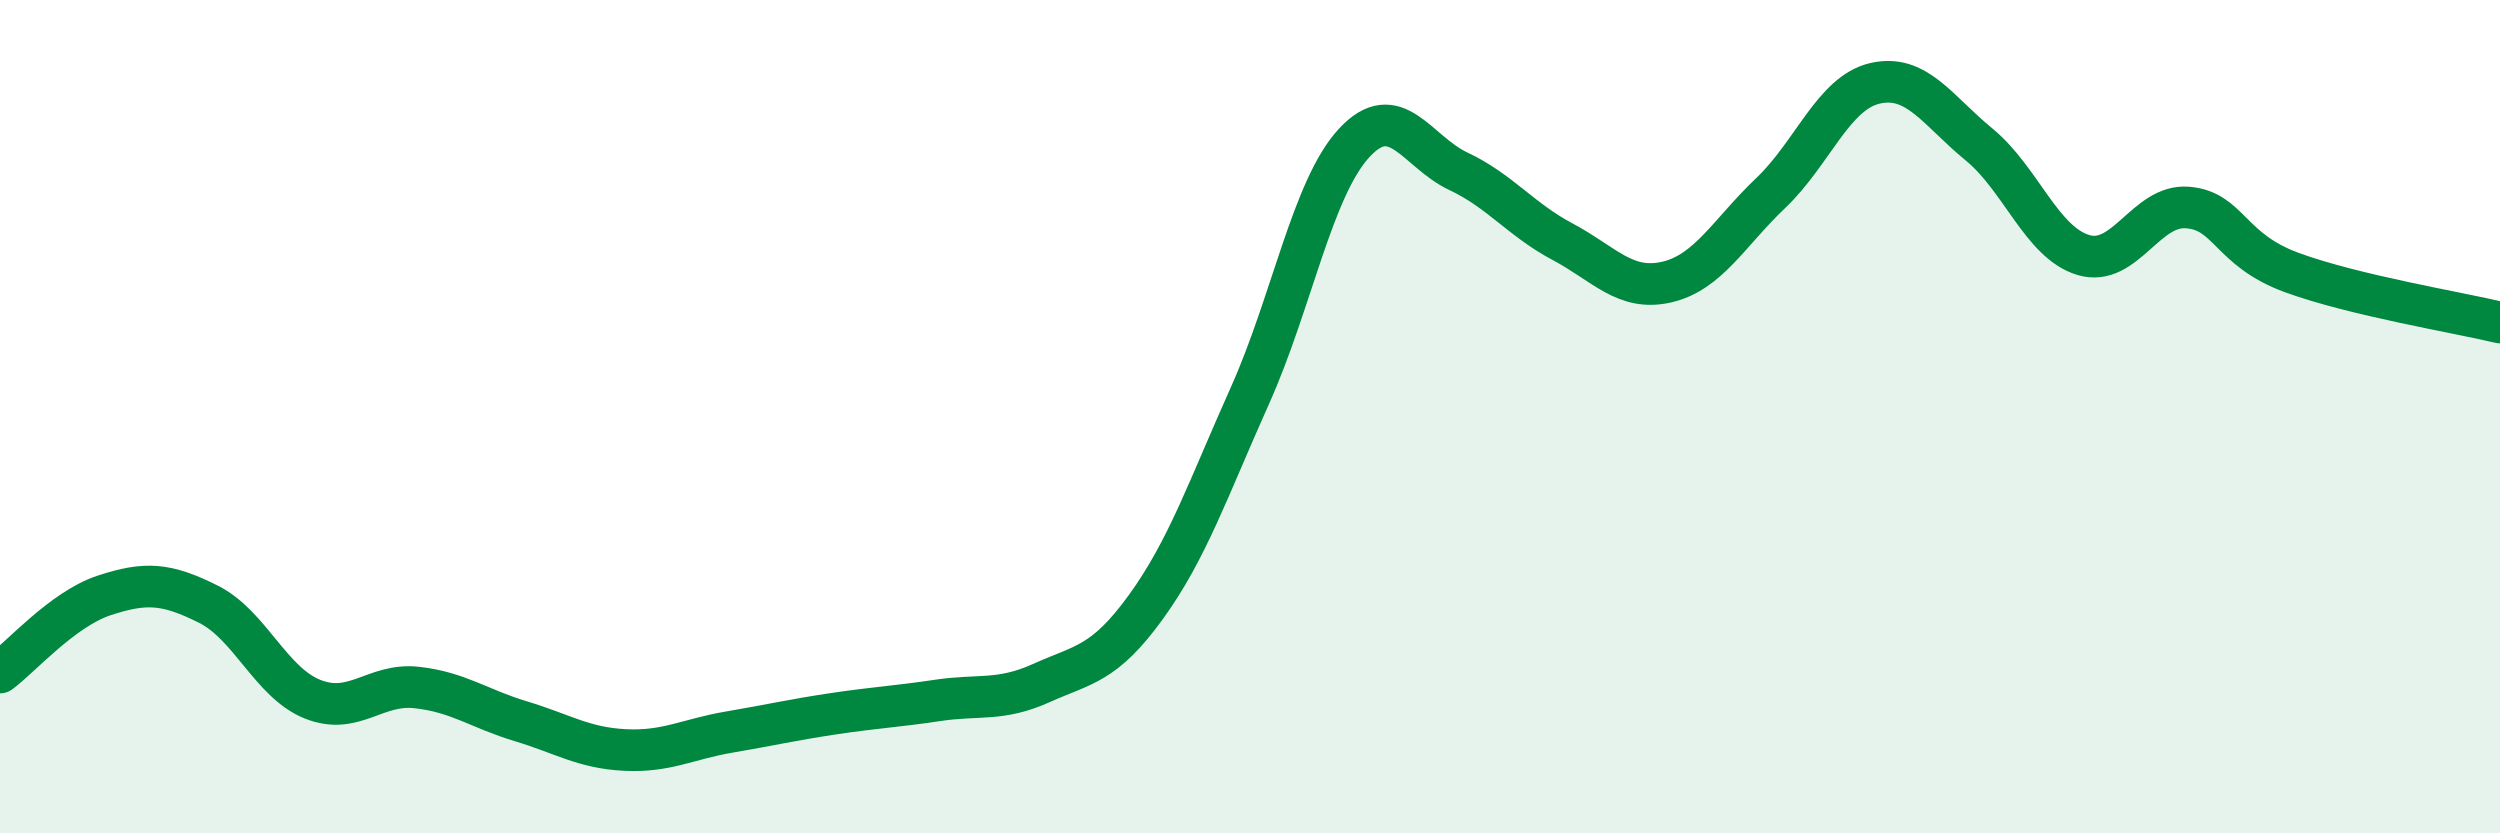
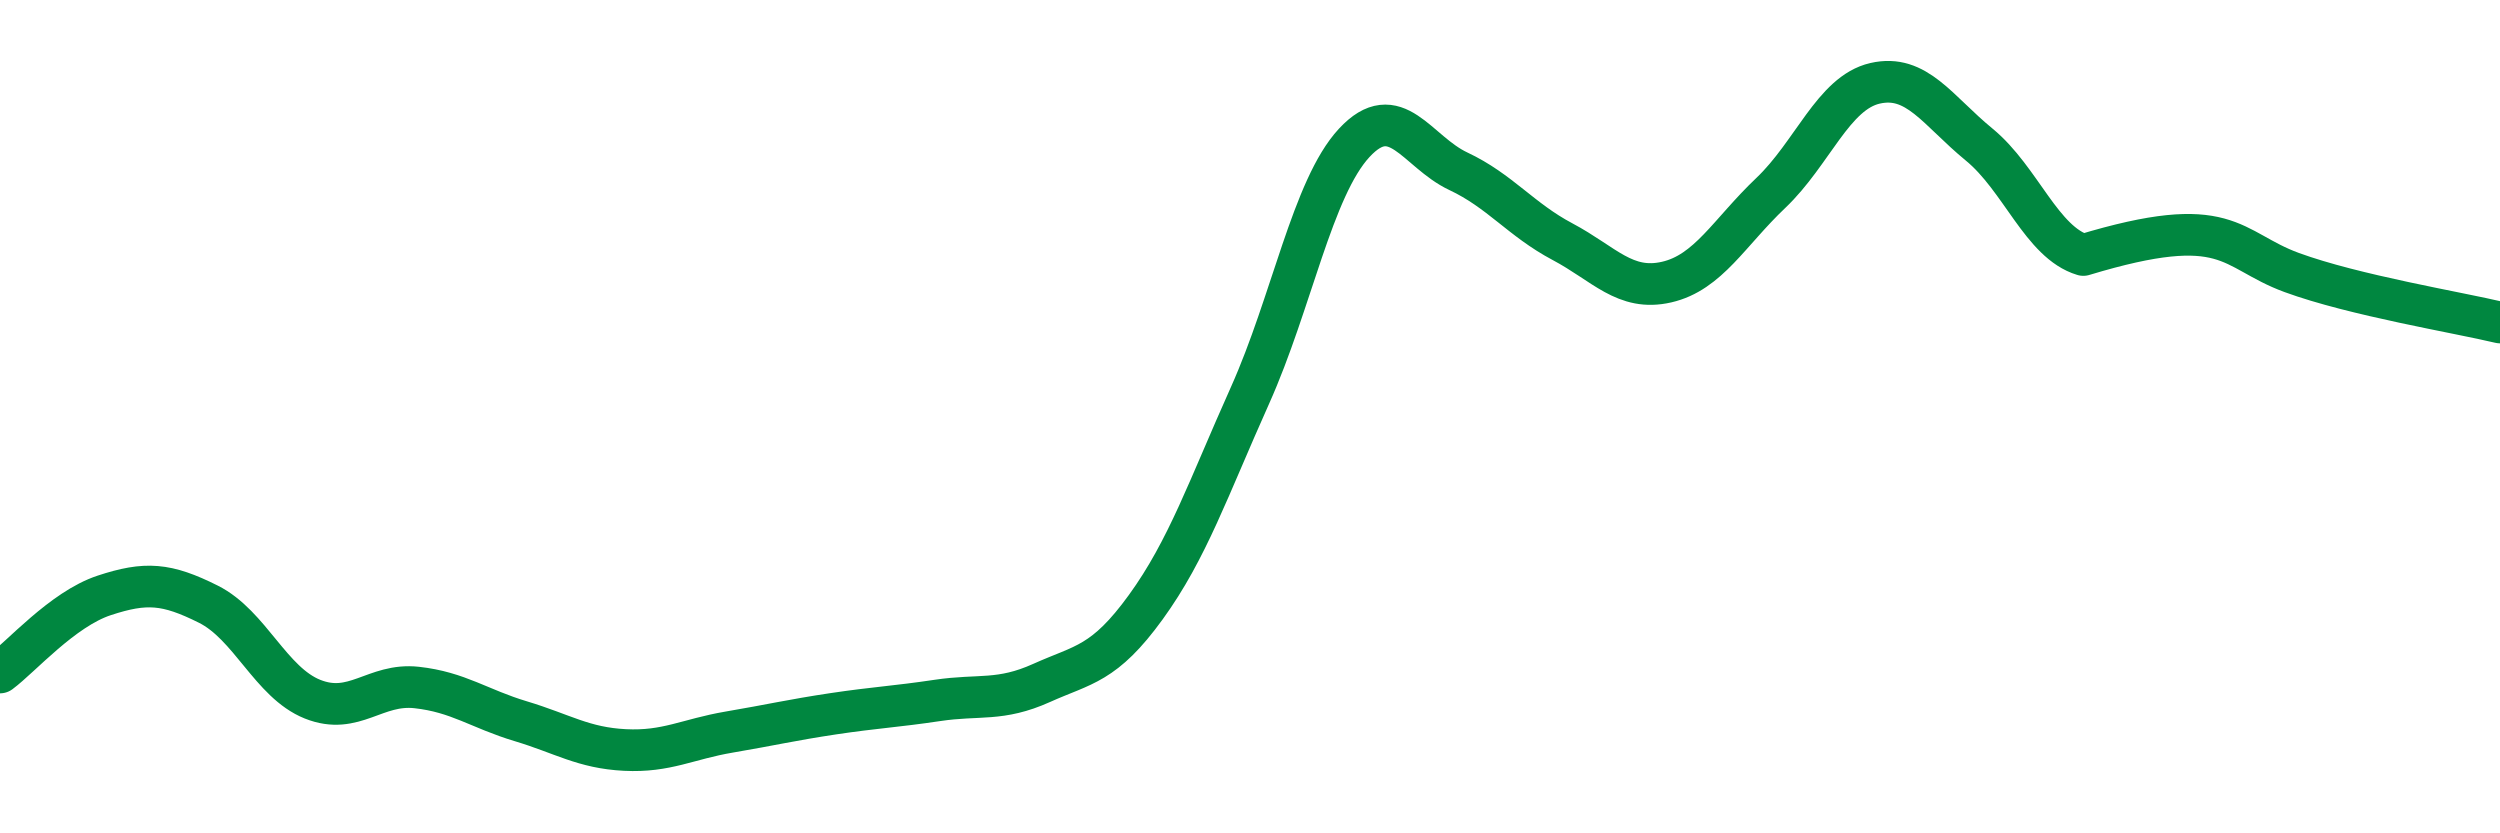
<svg xmlns="http://www.w3.org/2000/svg" width="60" height="20" viewBox="0 0 60 20">
-   <path d="M 0,16.14 C 0.5,15.77 1.5,14.62 2.5,14.29 C 3.5,13.96 4,14 5,14.5 C 6,15 6.5,16.38 7.5,16.78 C 8.5,17.18 9,16.39 10,16.5 C 11,16.61 11.5,17.01 12.5,17.31 C 13.5,17.61 14,17.95 15,18 C 16,18.05 16.5,17.74 17.5,17.57 C 18.5,17.4 19,17.28 20,17.13 C 21,16.98 21.5,16.96 22.5,16.81 C 23.5,16.66 24,16.84 25,16.39 C 26,15.94 26.5,15.95 27.5,14.57 C 28.5,13.19 29,11.72 30,9.49 C 31,7.26 31.5,4.51 32.5,3.43 C 33.5,2.35 34,3.64 35,4.11 C 36,4.58 36.5,5.27 37.5,5.8 C 38.5,6.33 39,7 40,6.77 C 41,6.54 41.5,5.58 42.5,4.63 C 43.5,3.68 44,2.23 45,2 C 46,1.77 46.5,2.65 47.5,3.47 C 48.5,4.29 49,5.82 50,6.12 C 51,6.42 51.5,4.9 52.5,4.98 C 53.5,5.06 53.5,5.99 55,6.54 C 56.5,7.09 59,7.5 60,7.74L60 20L0 20Z" fill="#008740" opacity="0.1" stroke-linecap="round" stroke-linejoin="round" />
-   <path d="M 0,16.14 C 0.5,15.77 1.5,14.62 2.5,14.29 C 3.5,13.96 4,14 5,14.5 C 6,15 6.5,16.38 7.5,16.78 C 8.5,17.18 9,16.39 10,16.5 C 11,16.61 11.5,17.01 12.5,17.31 C 13.5,17.61 14,17.95 15,18 C 16,18.05 16.5,17.74 17.5,17.57 C 18.5,17.4 19,17.28 20,17.13 C 21,16.98 21.5,16.96 22.5,16.81 C 23.5,16.66 24,16.84 25,16.39 C 26,15.94 26.5,15.95 27.5,14.57 C 28.5,13.19 29,11.72 30,9.49 C 31,7.26 31.5,4.51 32.5,3.43 C 33.5,2.35 34,3.64 35,4.11 C 36,4.58 36.5,5.27 37.5,5.8 C 38.5,6.33 39,7 40,6.77 C 41,6.54 41.5,5.58 42.5,4.63 C 43.5,3.68 44,2.23 45,2 C 46,1.77 46.5,2.65 47.5,3.47 C 48.5,4.29 49,5.82 50,6.12 C 51,6.42 51.5,4.9 52.5,4.98 C 53.5,5.06 53.5,5.99 55,6.54 C 56.5,7.09 59,7.5 60,7.74" stroke="#008740" stroke-width="1" fill="none" stroke-linecap="round" stroke-linejoin="round" />
+   <path d="M 0,16.14 C 0.5,15.77 1.5,14.62 2.5,14.29 C 3.5,13.96 4,14 5,14.5 C 6,15 6.5,16.38 7.5,16.78 C 8.5,17.18 9,16.39 10,16.5 C 11,16.61 11.5,17.01 12.5,17.31 C 13.5,17.61 14,17.95 15,18 C 16,18.05 16.5,17.74 17.5,17.57 C 18.5,17.4 19,17.28 20,17.13 C 21,16.98 21.5,16.96 22.5,16.81 C 23.5,16.66 24,16.84 25,16.39 C 26,15.94 26.5,15.95 27.5,14.57 C 28.5,13.19 29,11.72 30,9.49 C 31,7.26 31.5,4.51 32.5,3.43 C 33.5,2.35 34,3.64 35,4.11 C 36,4.58 36.5,5.27 37.5,5.8 C 38.5,6.33 39,7 40,6.77 C 41,6.54 41.5,5.58 42.5,4.63 C 43.5,3.68 44,2.23 45,2 C 46,1.77 46.5,2.65 47.5,3.47 C 48.5,4.29 49,5.82 50,6.12 C 53.5,5.06 53.5,5.99 55,6.54 C 56.5,7.09 59,7.5 60,7.74" stroke="#008740" stroke-width="1" fill="none" stroke-linecap="round" stroke-linejoin="round" />
</svg>